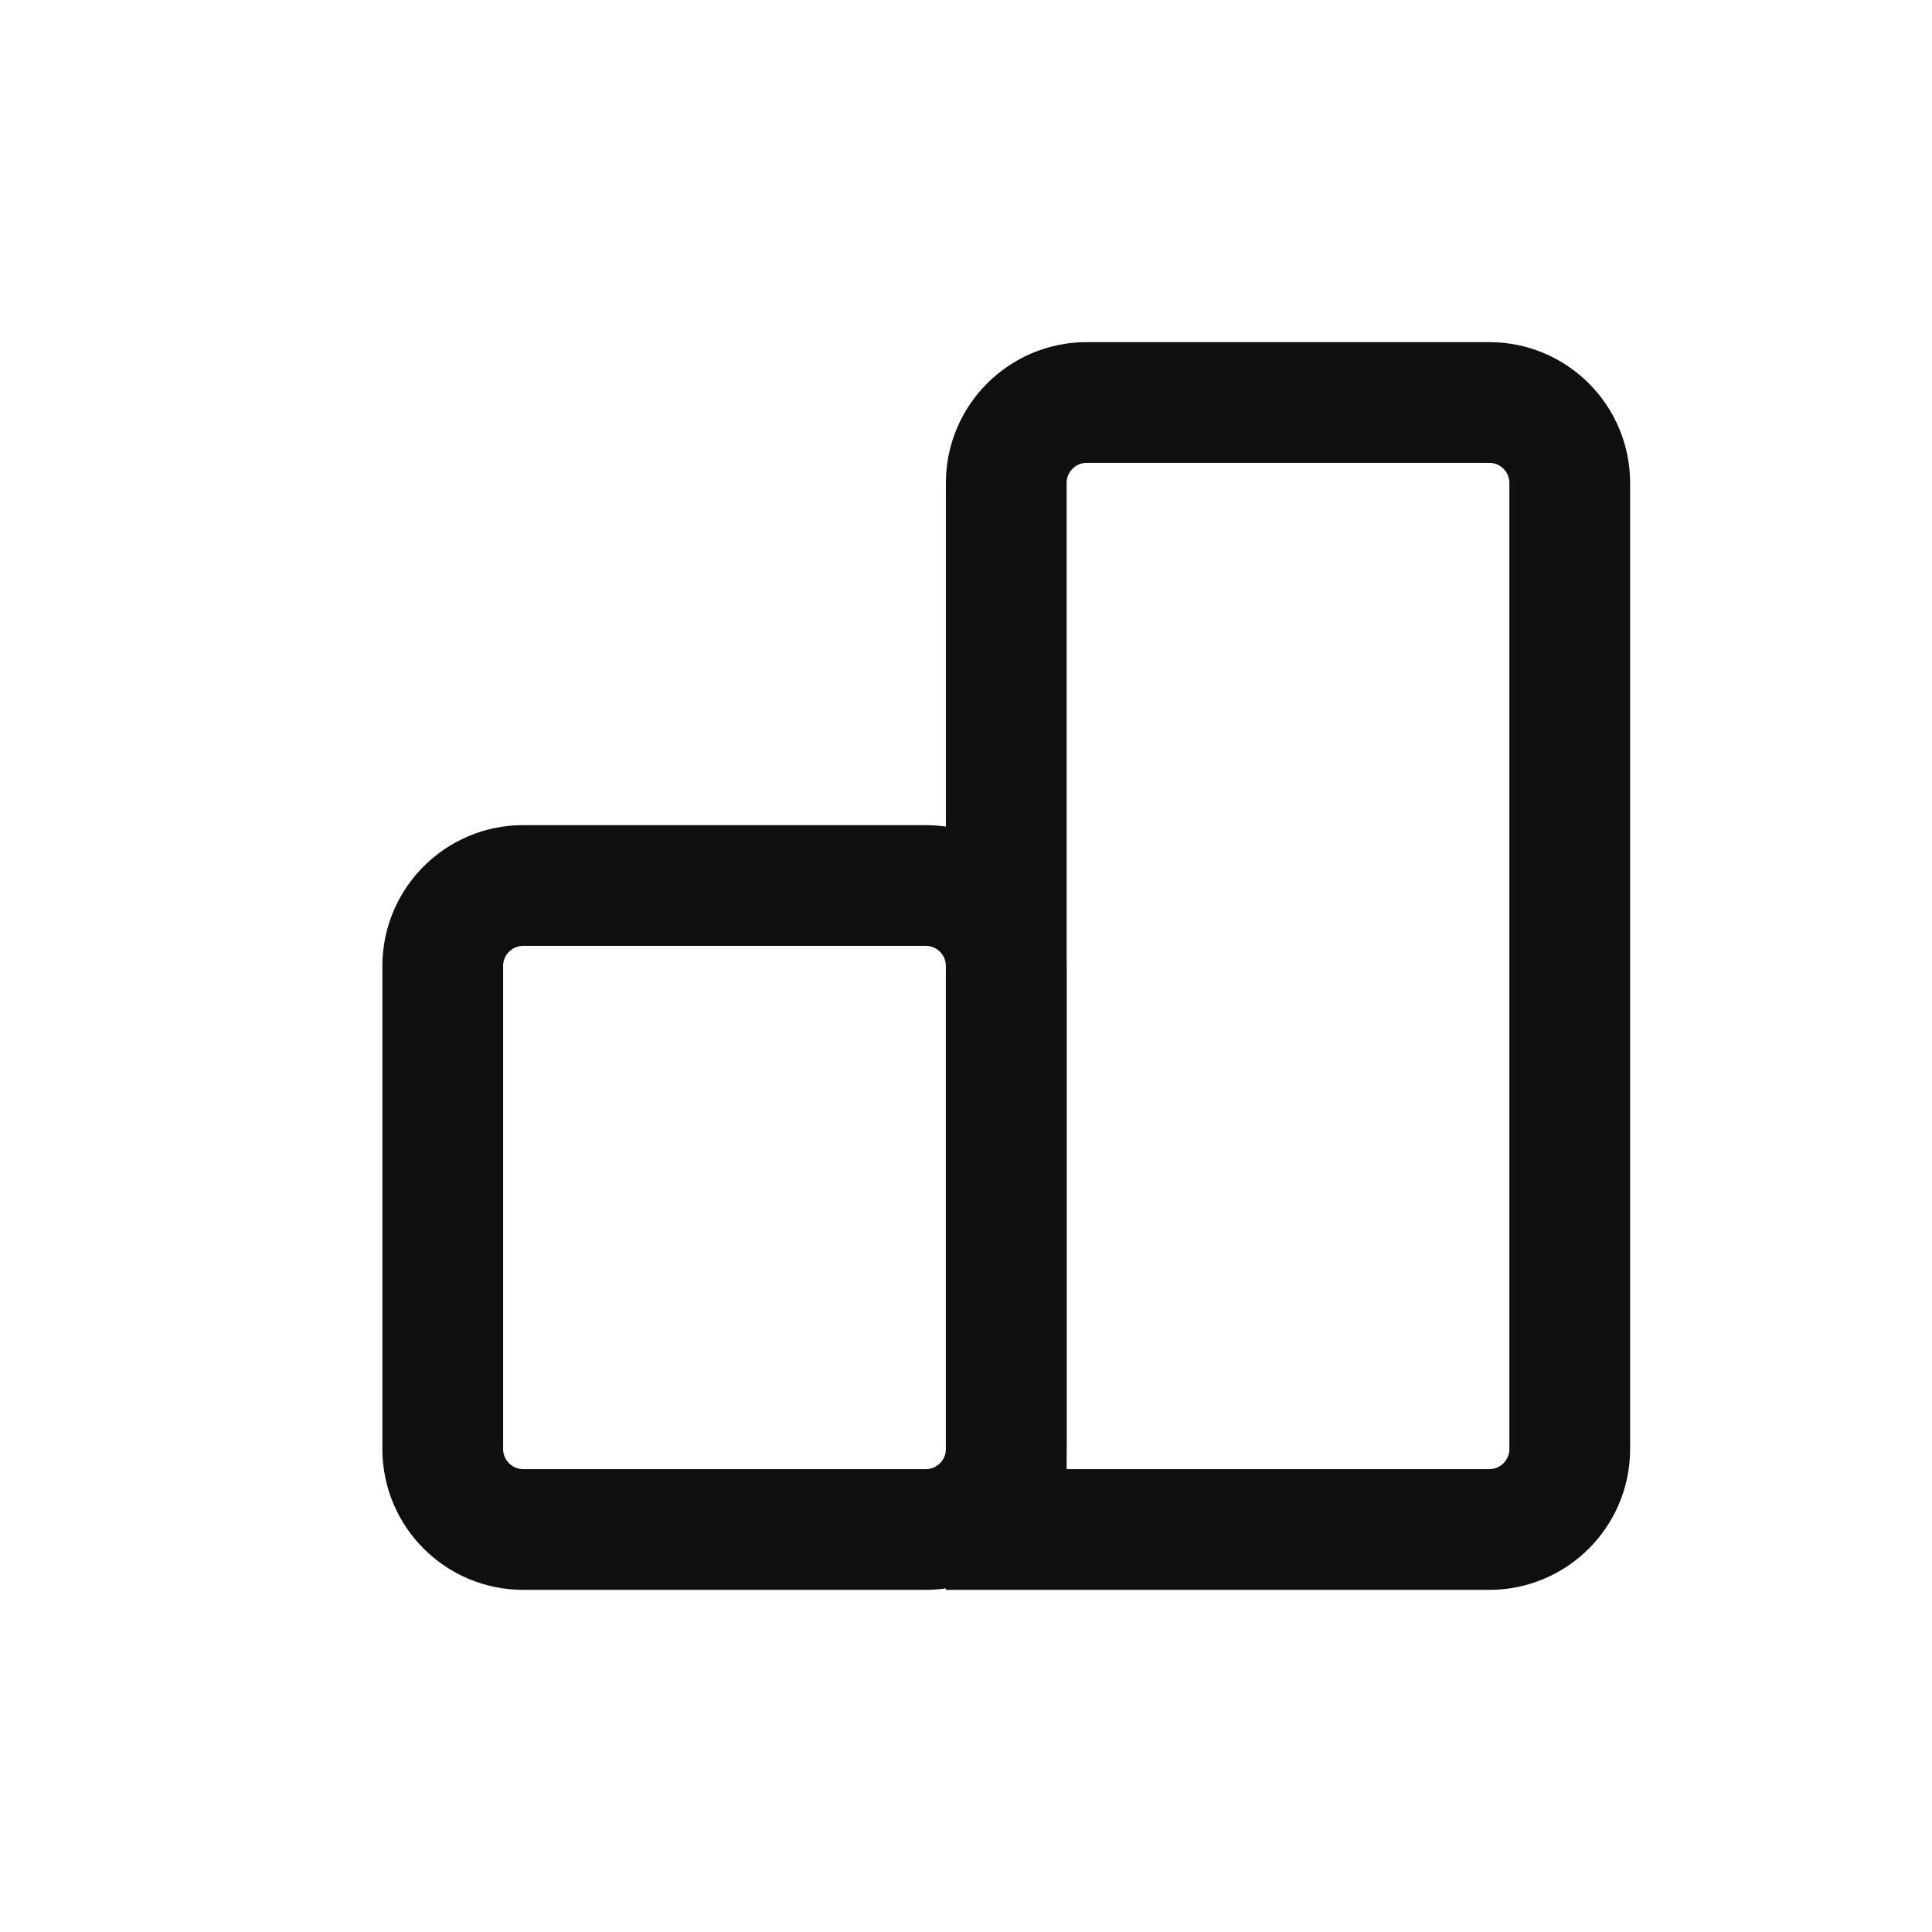
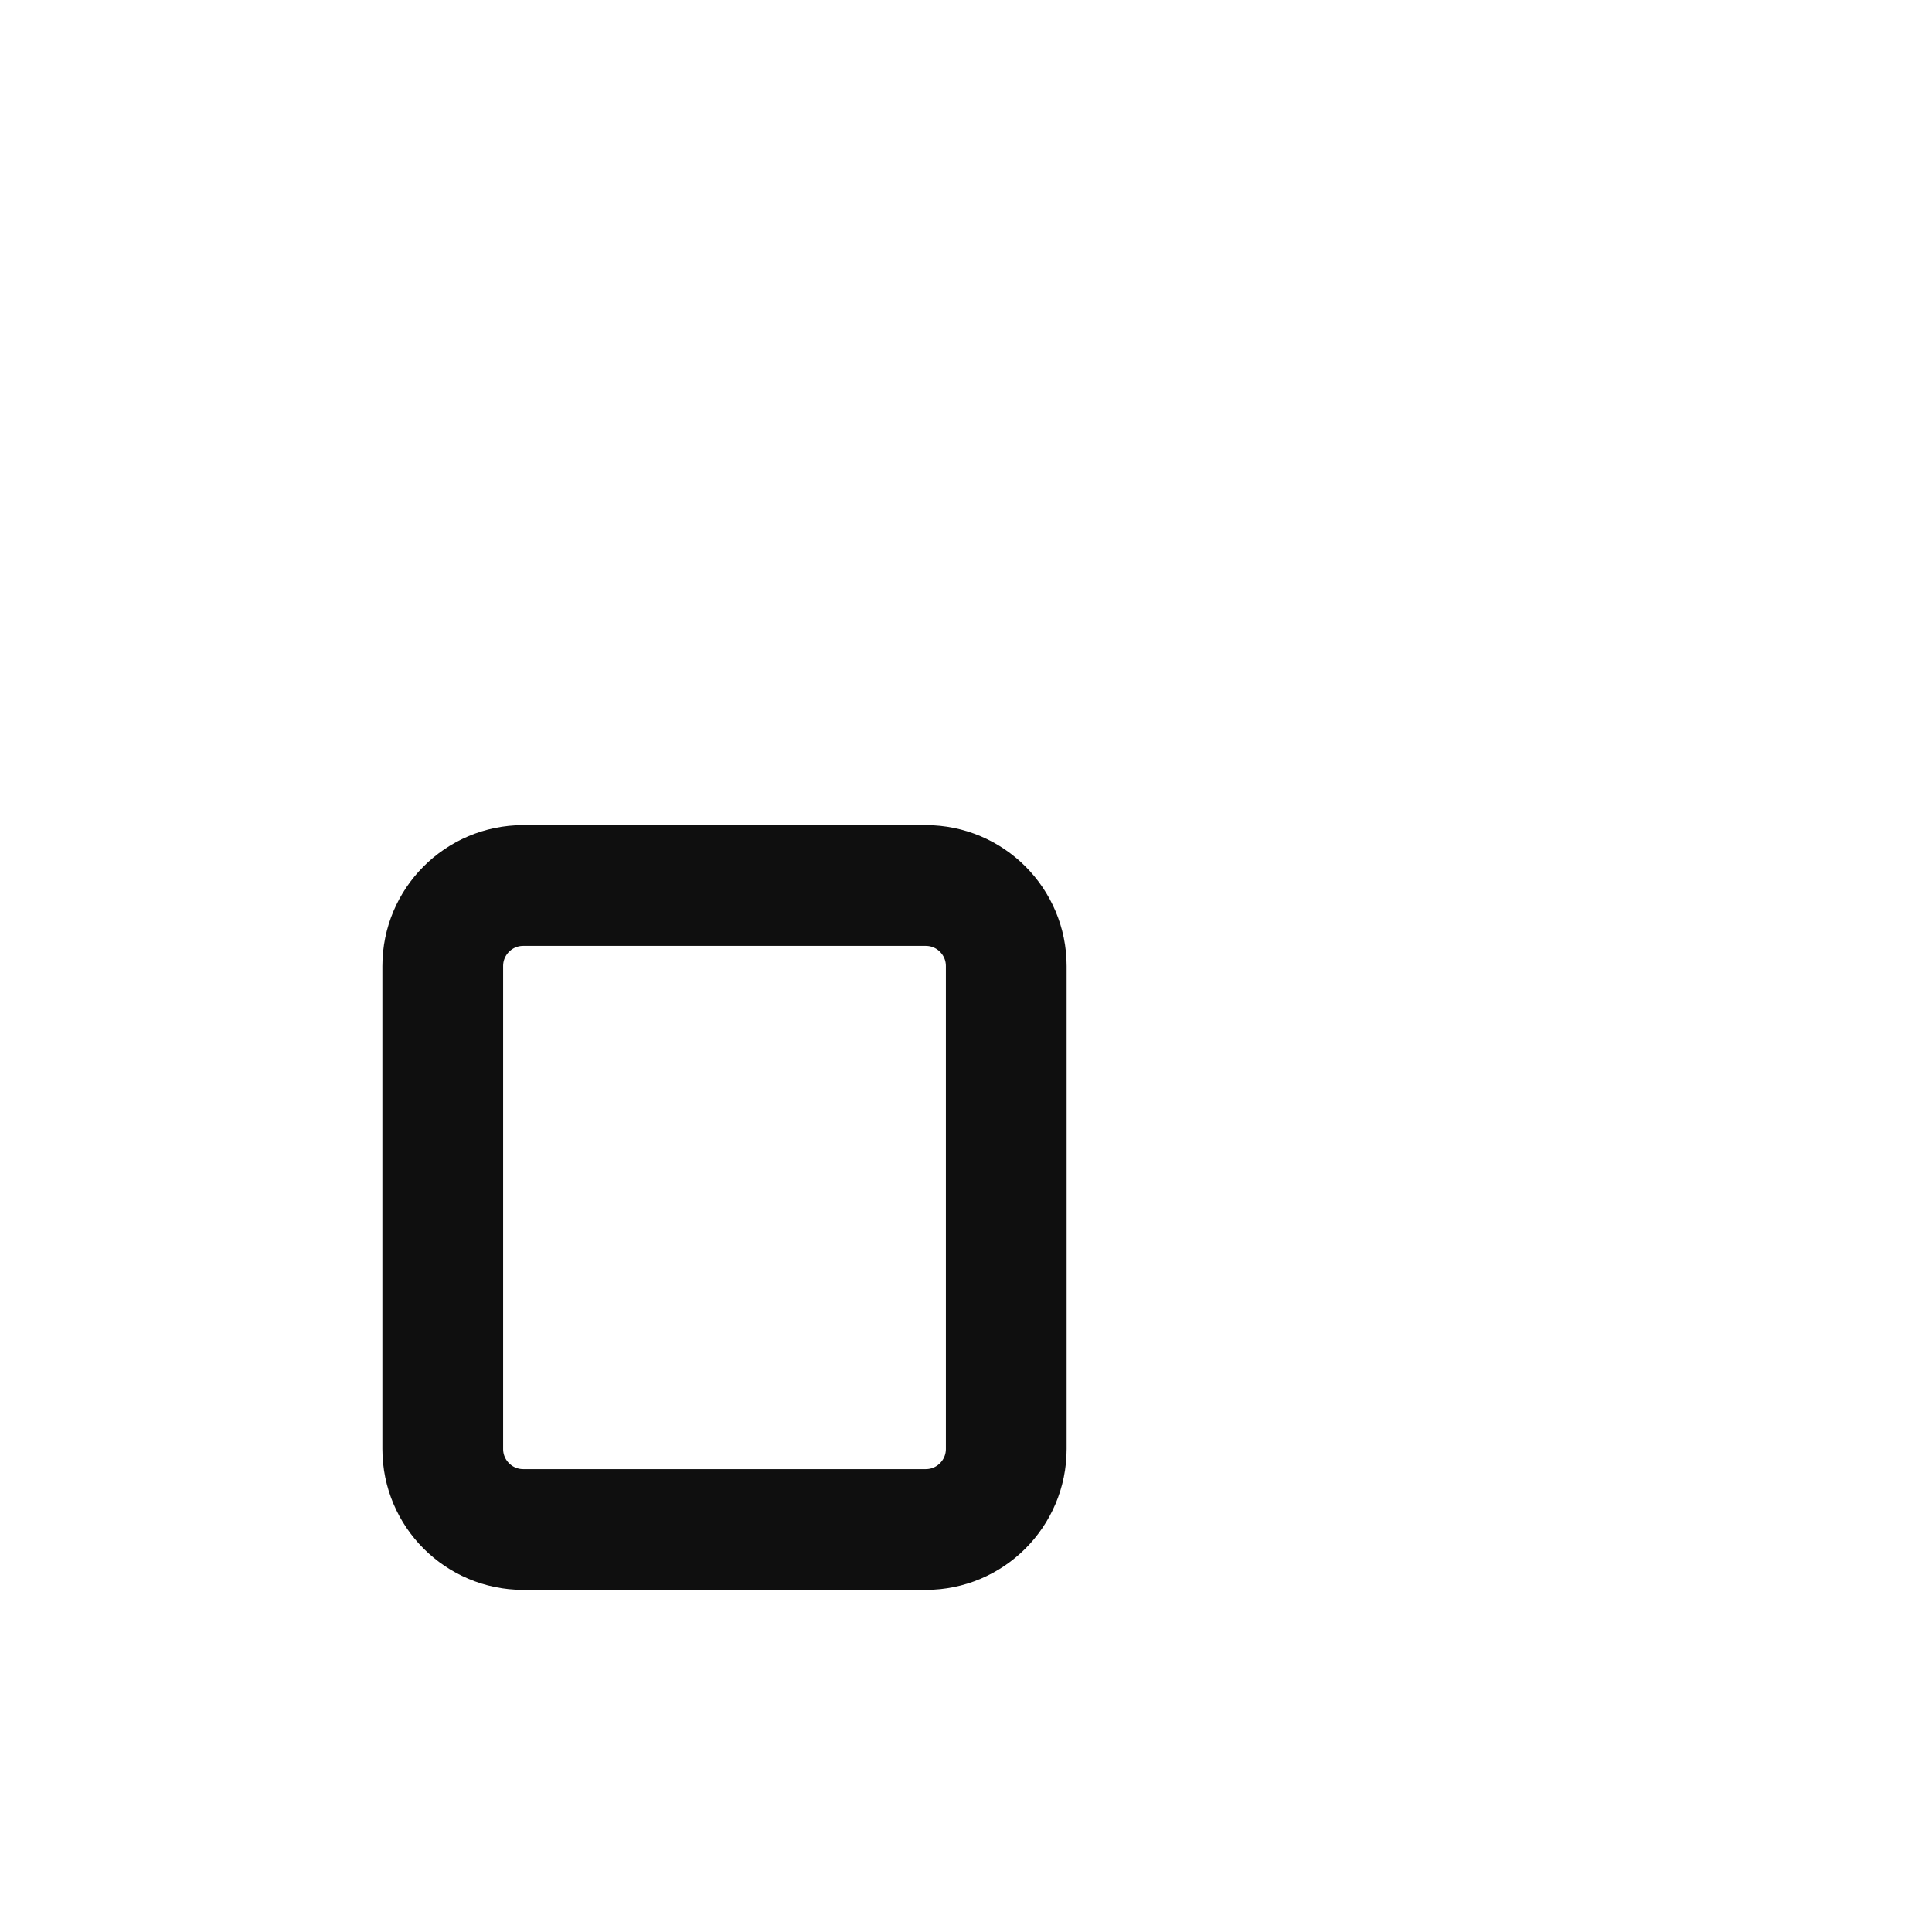
<svg xmlns="http://www.w3.org/2000/svg" width="24" height="24" viewBox="0 0 24 24" fill="none">
-   <path fill-rule="evenodd" clip-rule="evenodd" d="M18.5 5H13.5C12.948 5 12.5 5.448 12.5 6V19H18.5C19.052 19 19.5 18.552 19.5 18V6C19.5 5.448 19.052 5 18.5 5Z" stroke="#0F0F0F" stroke-width="1.5" />
  <path fill-rule="evenodd" clip-rule="evenodd" d="M11.5 11H6.5C5.948 11 5.5 11.448 5.5 12V18C5.5 18.552 5.948 19 6.5 19H11.5C12.052 19 12.5 18.552 12.5 18V12C12.5 11.448 12.052 11 11.5 11Z" stroke="#0F0F0F" stroke-width="1.5" />
</svg>